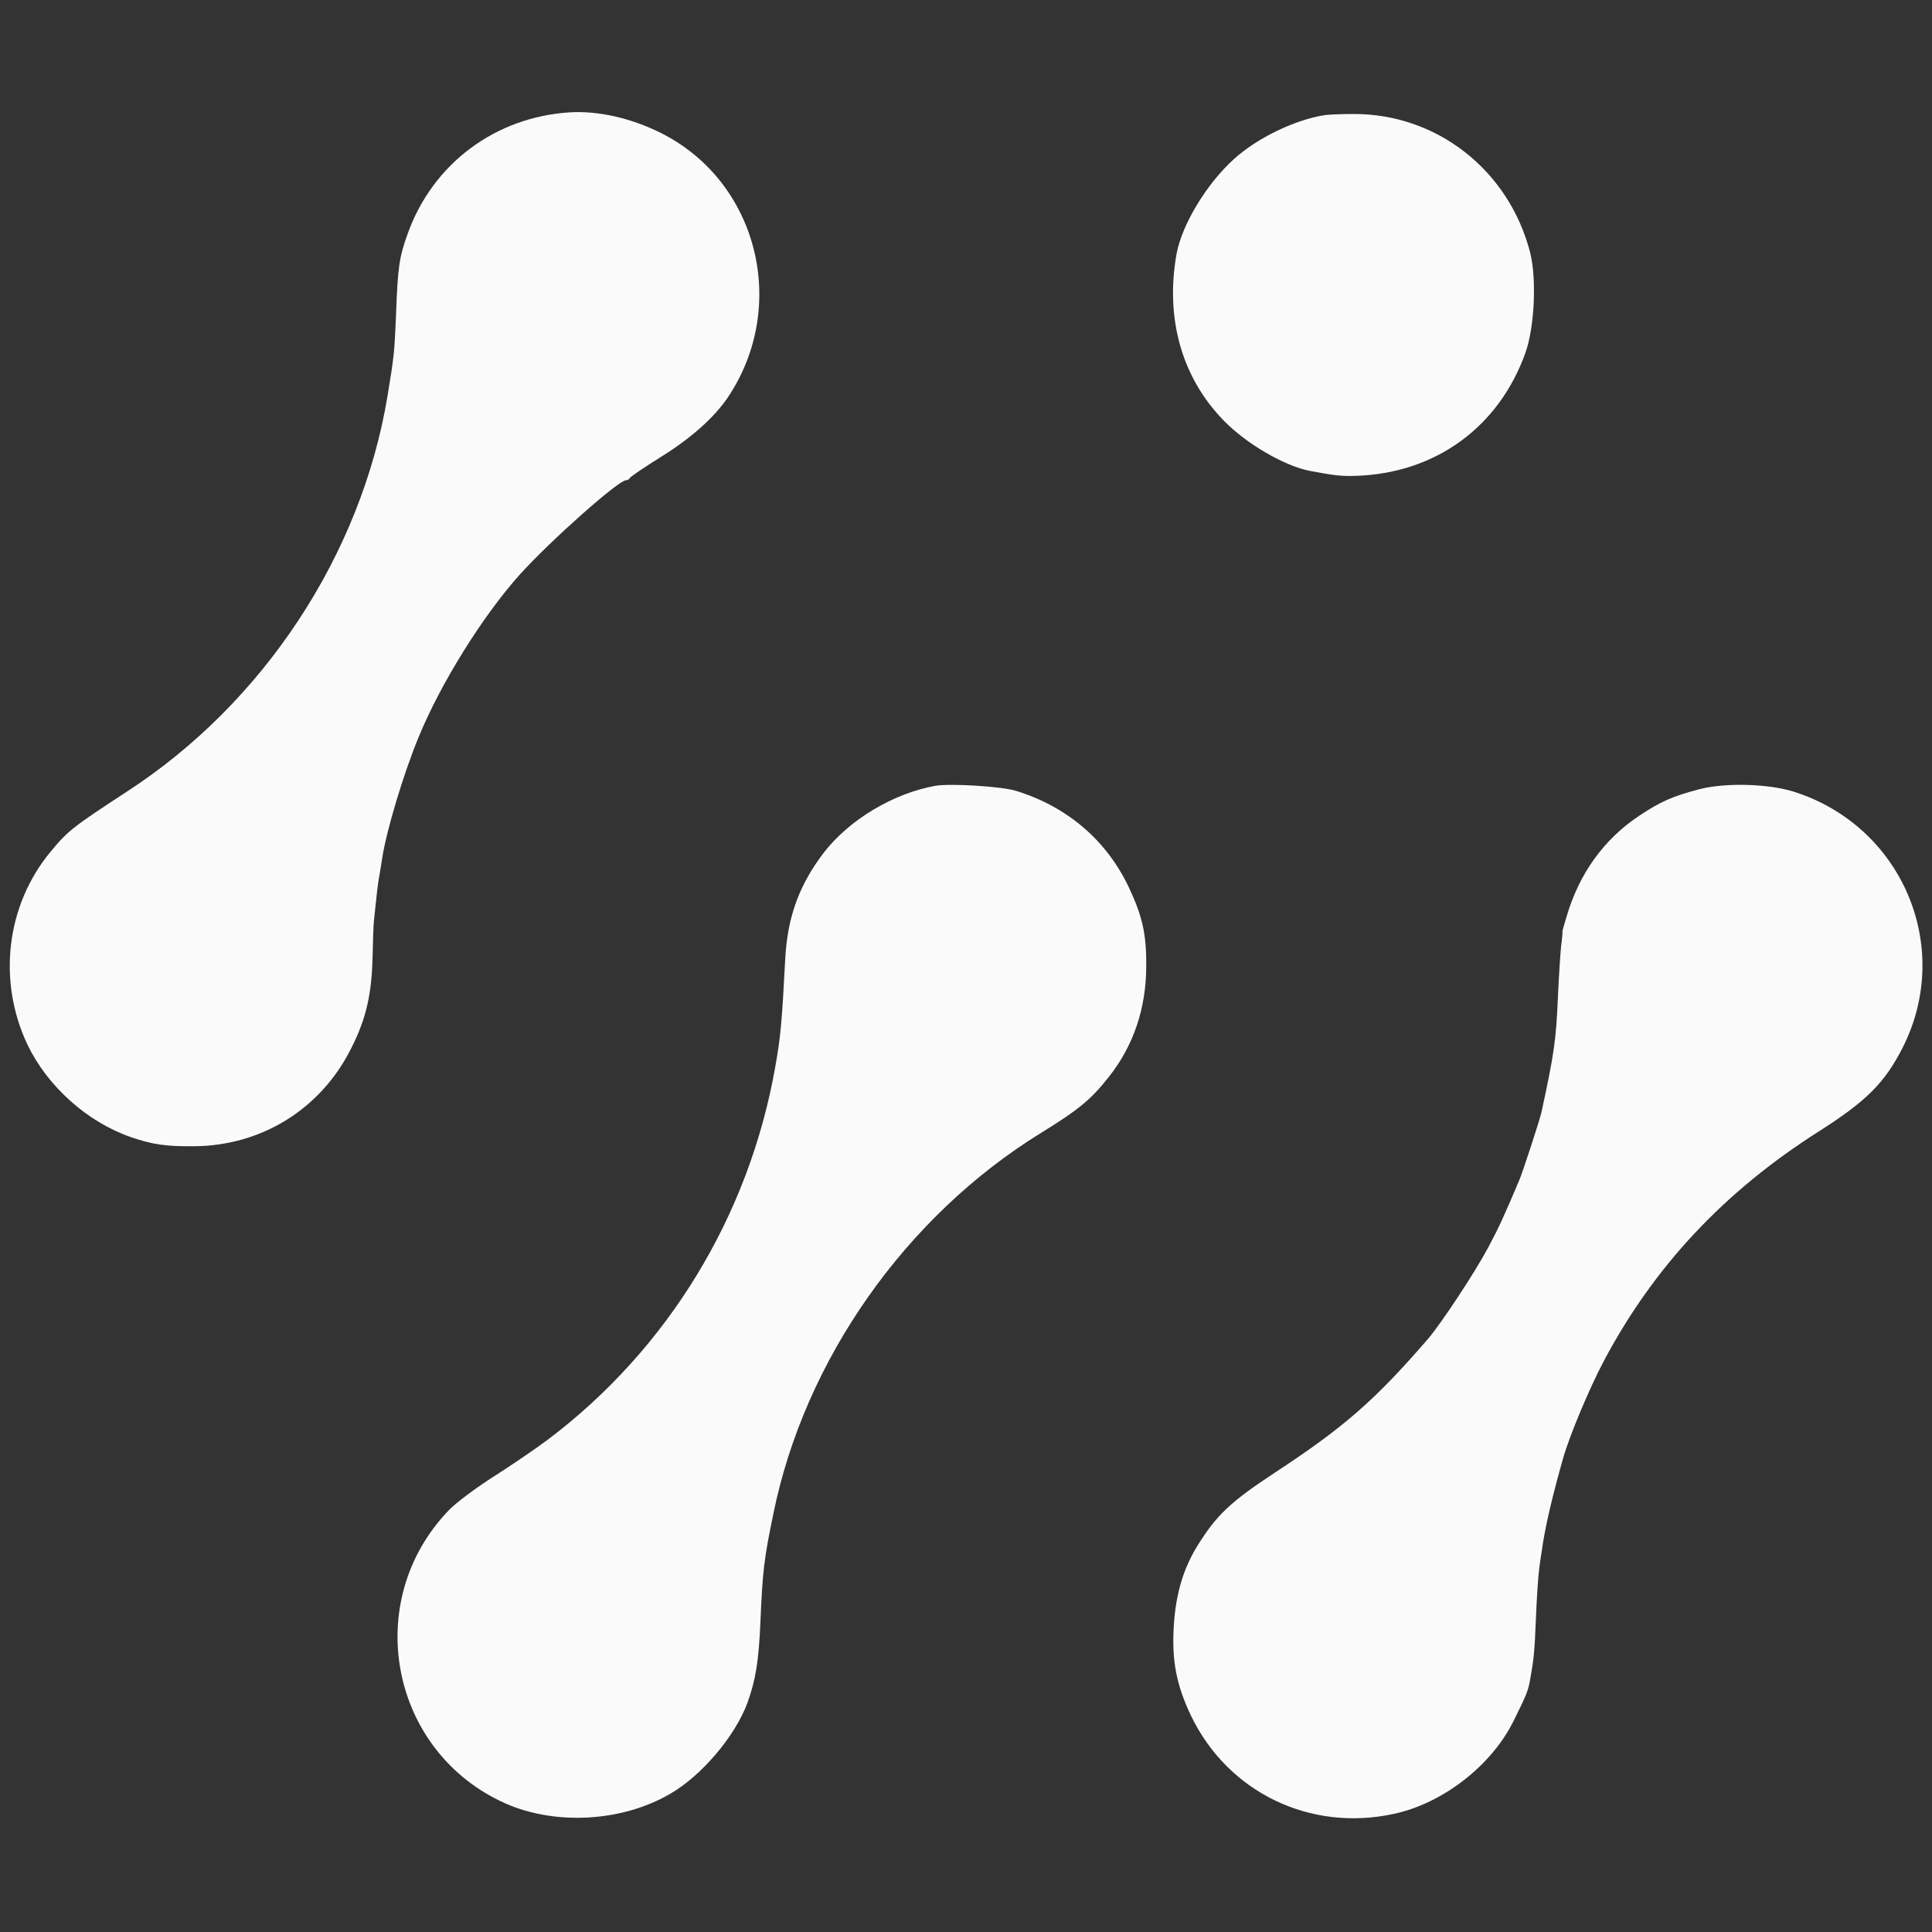
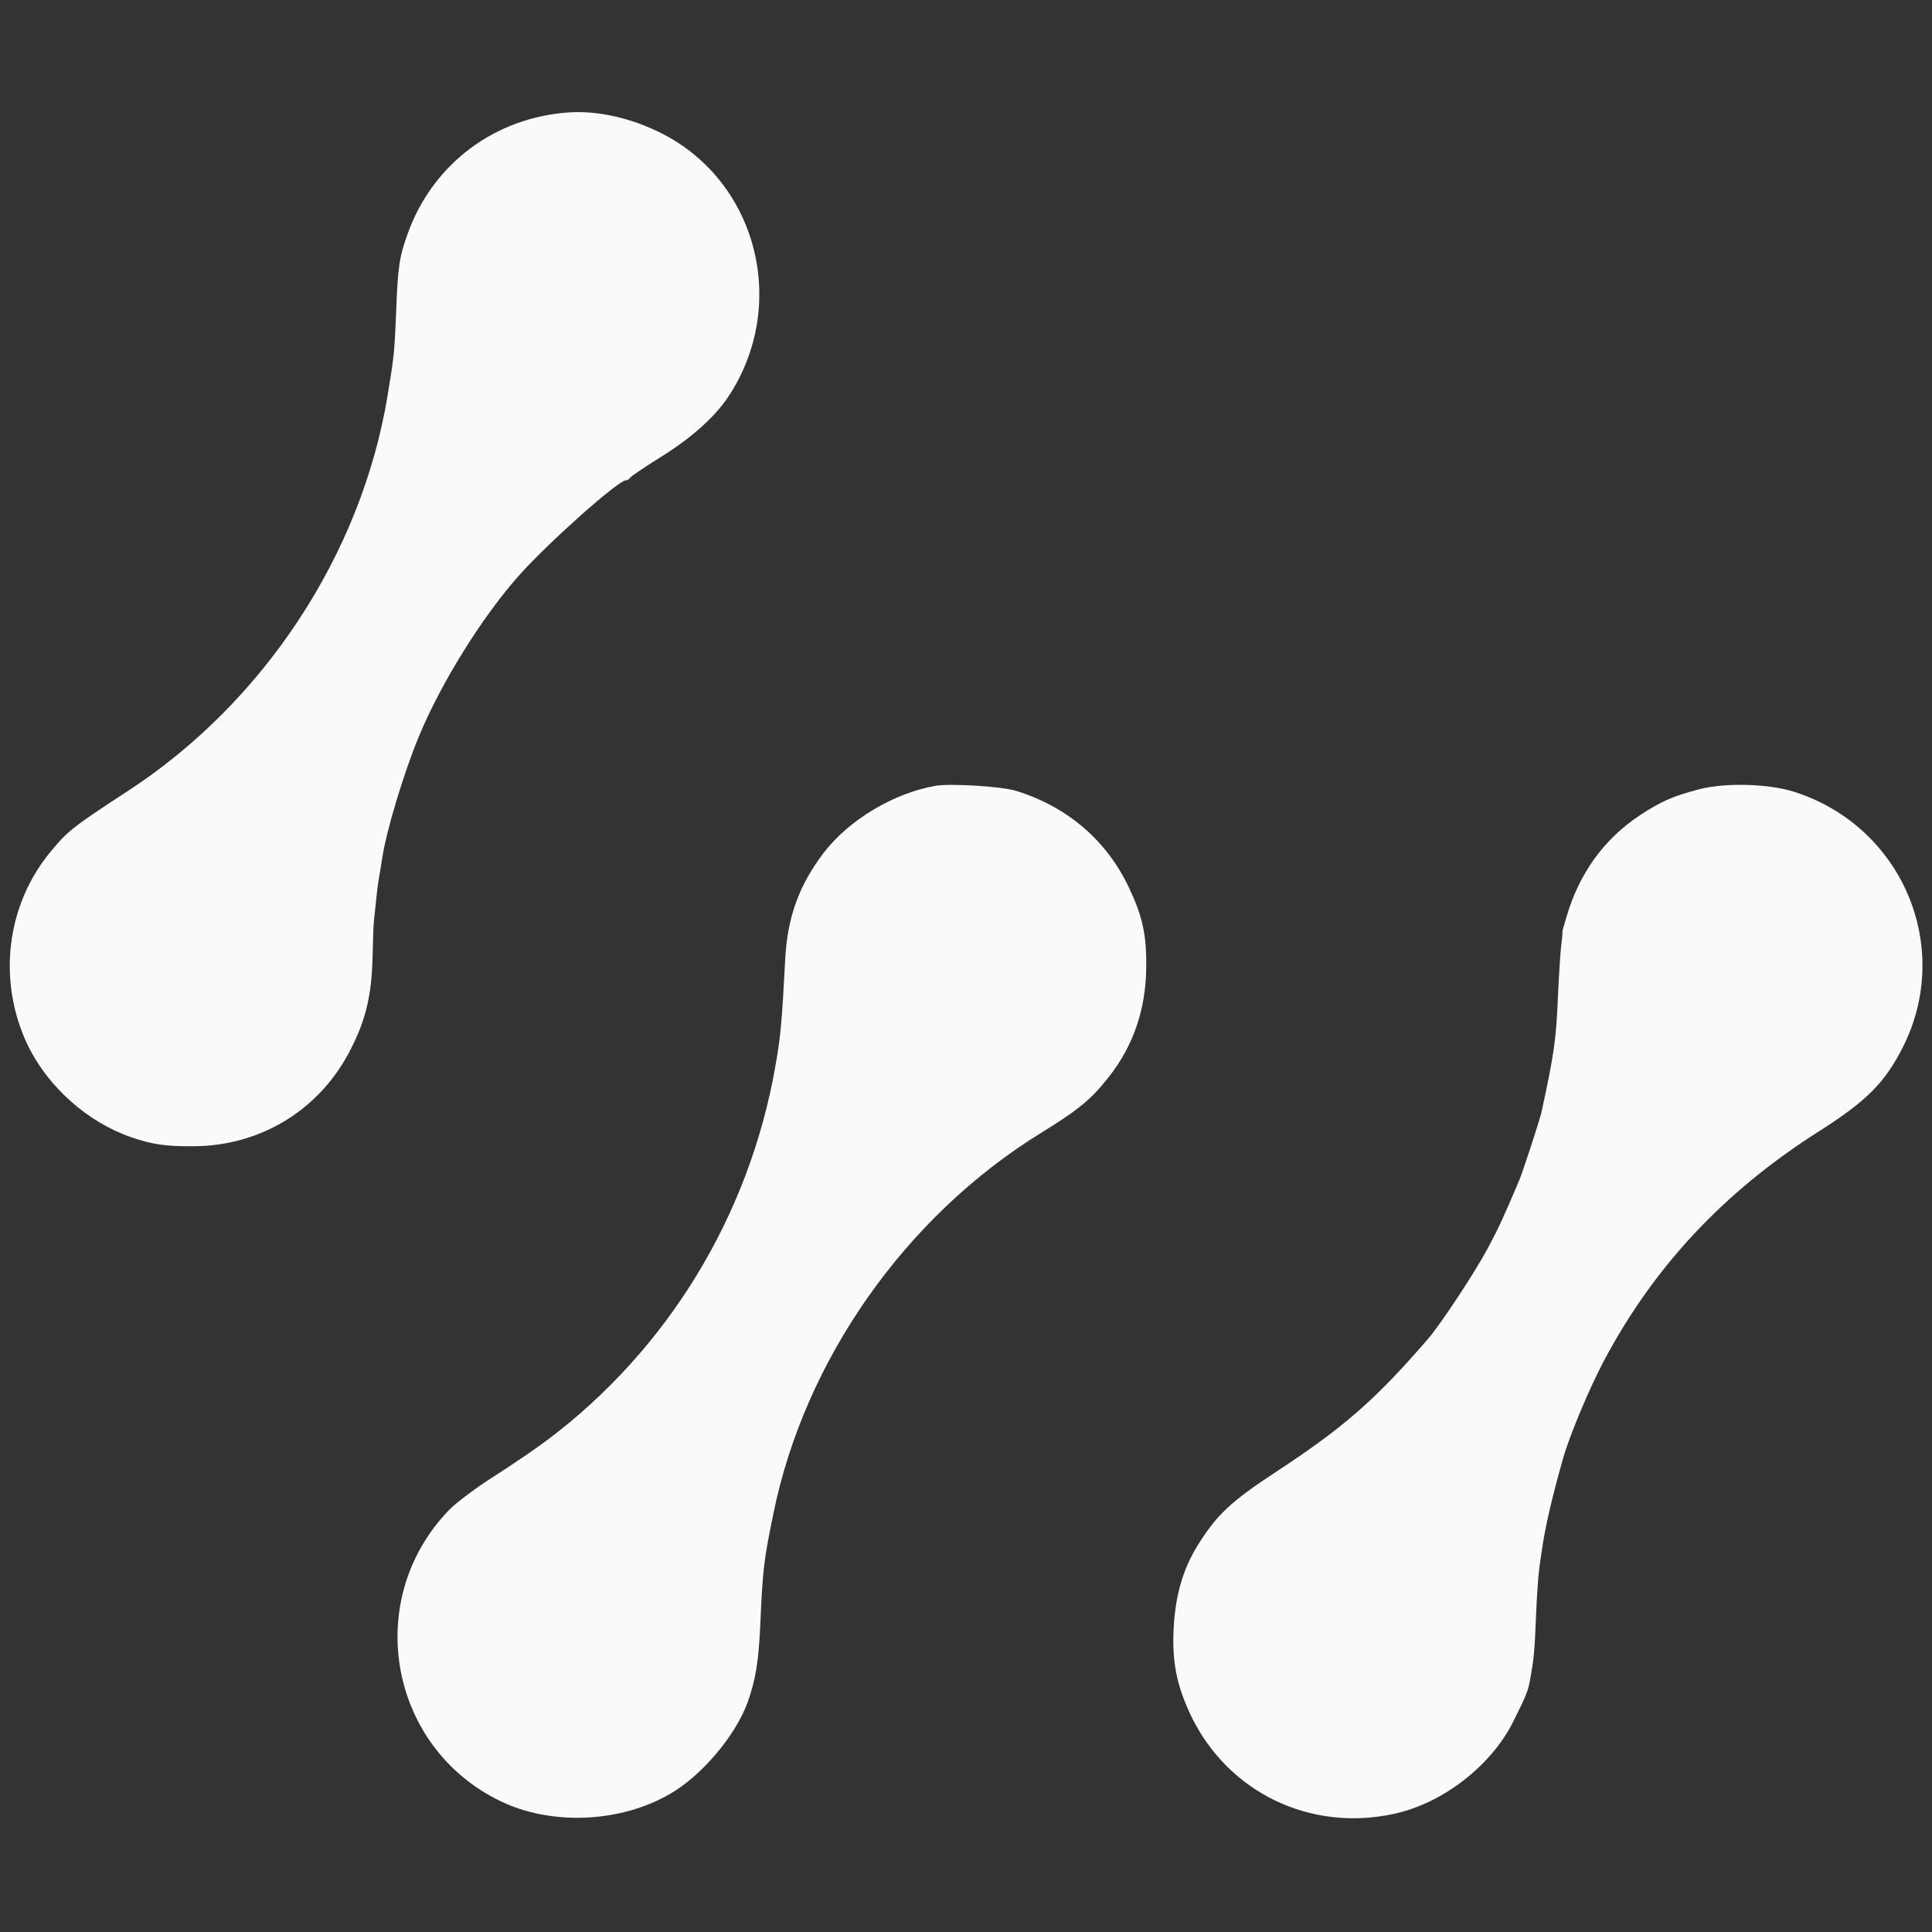
<svg xmlns="http://www.w3.org/2000/svg" version="1.0" width="700pt" height="700pt" viewBox="0 0 700 700" preserveAspectRatio="xMidYMid meet">
  <rect x="0" y="0" width="700" height="700" fill="#333333" stroke="none" />
  <g transform="translate(0,700) scale(0.1,-0.1)" fill="#FAFAFA" stroke="none">
-     <path d="M2065 6593 c-271 -17 -497 -186 -588 -440 -30 -84 -36 -119 -42 -292 -6 -140 -7 -150 -31 -296 -95 -574 -449 -1112 -944 -1433 -196 -128 -214 -142 -276 -217 -162 -195 -194 -469 -84 -701 73 -151 216 -279 374 -334 79 -27 127 -34 228 -33 246 1 463 136 572 358 53 105 73 194 76 331 1 54 3 113 5 129 2 17 6 55 9 85 3 30 8 66 11 80 2 13 7 41 10 62 15 98 77 305 132 438 80 195 233 440 367 589 111 123 357 341 384 341 6 0 12 4 14 8 2 5 50 37 107 73 111 68 198 145 248 219 222 331 109 782 -242 958 -108 54 -226 81 -330 75z" />
-     <path d="M4800 6583 c-108 -17 -244 -82 -330 -160 -99 -90 -187 -236 -207 -342 -42 -235 19 -450 172 -606 82 -84 219 -163 310 -181 91 -17 117 -20 170 -18 287 10 516 177 612 446 33 93 41 268 17 363 -77 299 -339 504 -642 502 -42 0 -88 -2 -102 -4z" />
+     <path d="M2065 6593 c-271 -17 -497 -186 -588 -440 -30 -84 -36 -119 -42 -292 -6 -140 -7 -150 -31 -296 -95 -574 -449 -1112 -944 -1433 -196 -128 -214 -142 -276 -217 -162 -195 -194 -469 -84 -701 73 -151 216 -279 374 -334 79 -27 127 -34 228 -33 246 1 463 136 572 358 53 105 73 194 76 331 1 54 3 113 5 129 2 17 6 55 9 85 3 30 8 66 11 80 2 13 7 41 10 62 15 98 77 305 132 438 80 195 233 440 367 589 111 123 357 341 384 341 6 0 12 4 14 8 2 5 50 37 107 73 111 68 198 145 248 219 222 331 109 782 -242 958 -108 54 -226 81 -330 75" />
    <path d="M3390 4153 c-153 -27 -313 -123 -405 -242 -90 -118 -132 -234 -140 -386 -12 -232 -17 -283 -36 -390 -95 -540 -389 -1023 -824 -1351 -44 -33 -132 -93 -195 -133 -63 -40 -137 -95 -163 -122 -320 -331 -214 -878 206 -1064 181 -79 420 -66 594 35 115 66 236 209 281 330 30 83 41 152 47 290 8 189 13 231 47 395 113 558 480 1079 971 1381 136 84 180 120 246 204 88 112 134 247 134 400 1 116 -14 181 -63 285 -81 171 -224 293 -410 350 -53 16 -236 27 -290 18z" />
    <path d="M6155 4140 c-95 -25 -138 -44 -215 -95 -128 -85 -218 -209 -264 -366 -9 -30 -16 -54 -15 -54 1 0 -1 -25 -5 -55 -3 -30 -8 -109 -11 -175 -7 -163 -13 -208 -60 -425 -6 -27 -67 -214 -80 -245 -56 -132 -73 -170 -113 -245 -48 -90 -170 -275 -218 -331 -192 -222 -304 -320 -554 -484 -164 -108 -213 -155 -283 -268 -50 -82 -77 -173 -84 -286 -8 -128 9 -215 62 -327 134 -278 431 -422 735 -356 178 38 355 176 434 337 47 94 53 110 60 150 13 73 16 97 21 223 3 74 8 150 11 170 2 21 7 53 10 72 11 82 37 194 77 335 23 82 95 254 148 354 182 343 437 615 781 833 171 109 237 175 302 303 184 364 -2 801 -393 926 -94 30 -252 34 -346 9z" />
  </g>
</svg>